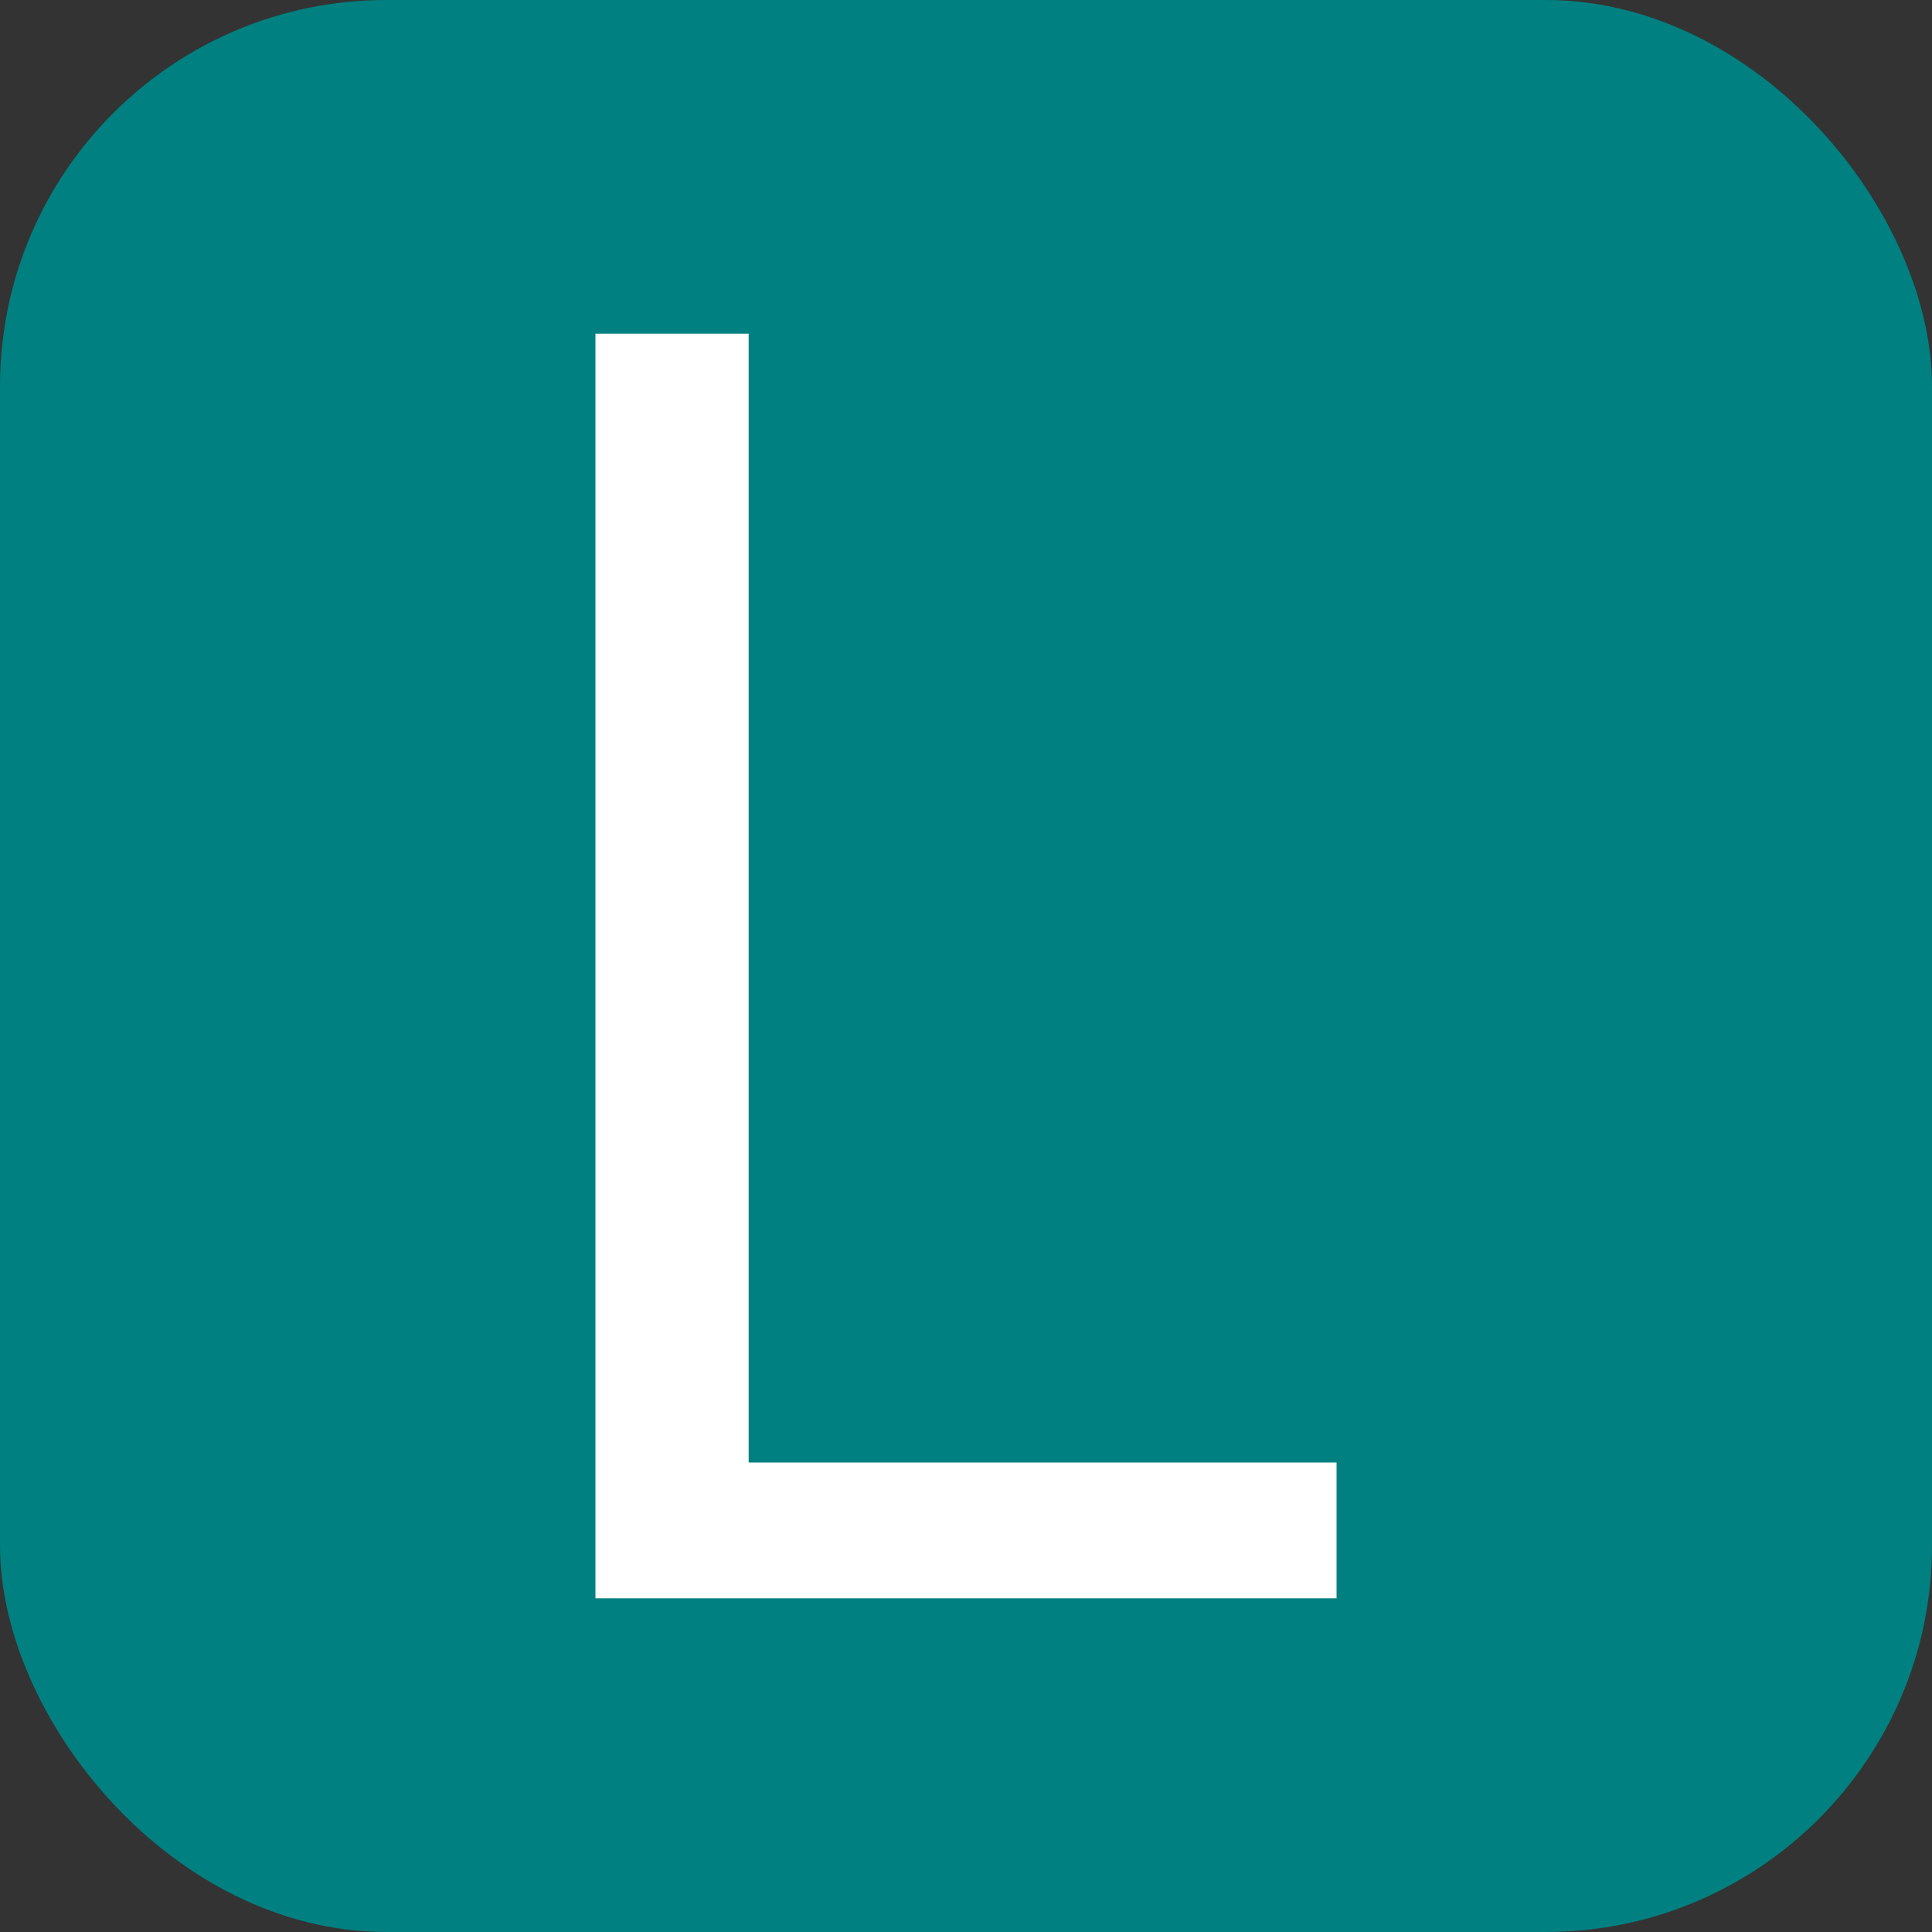
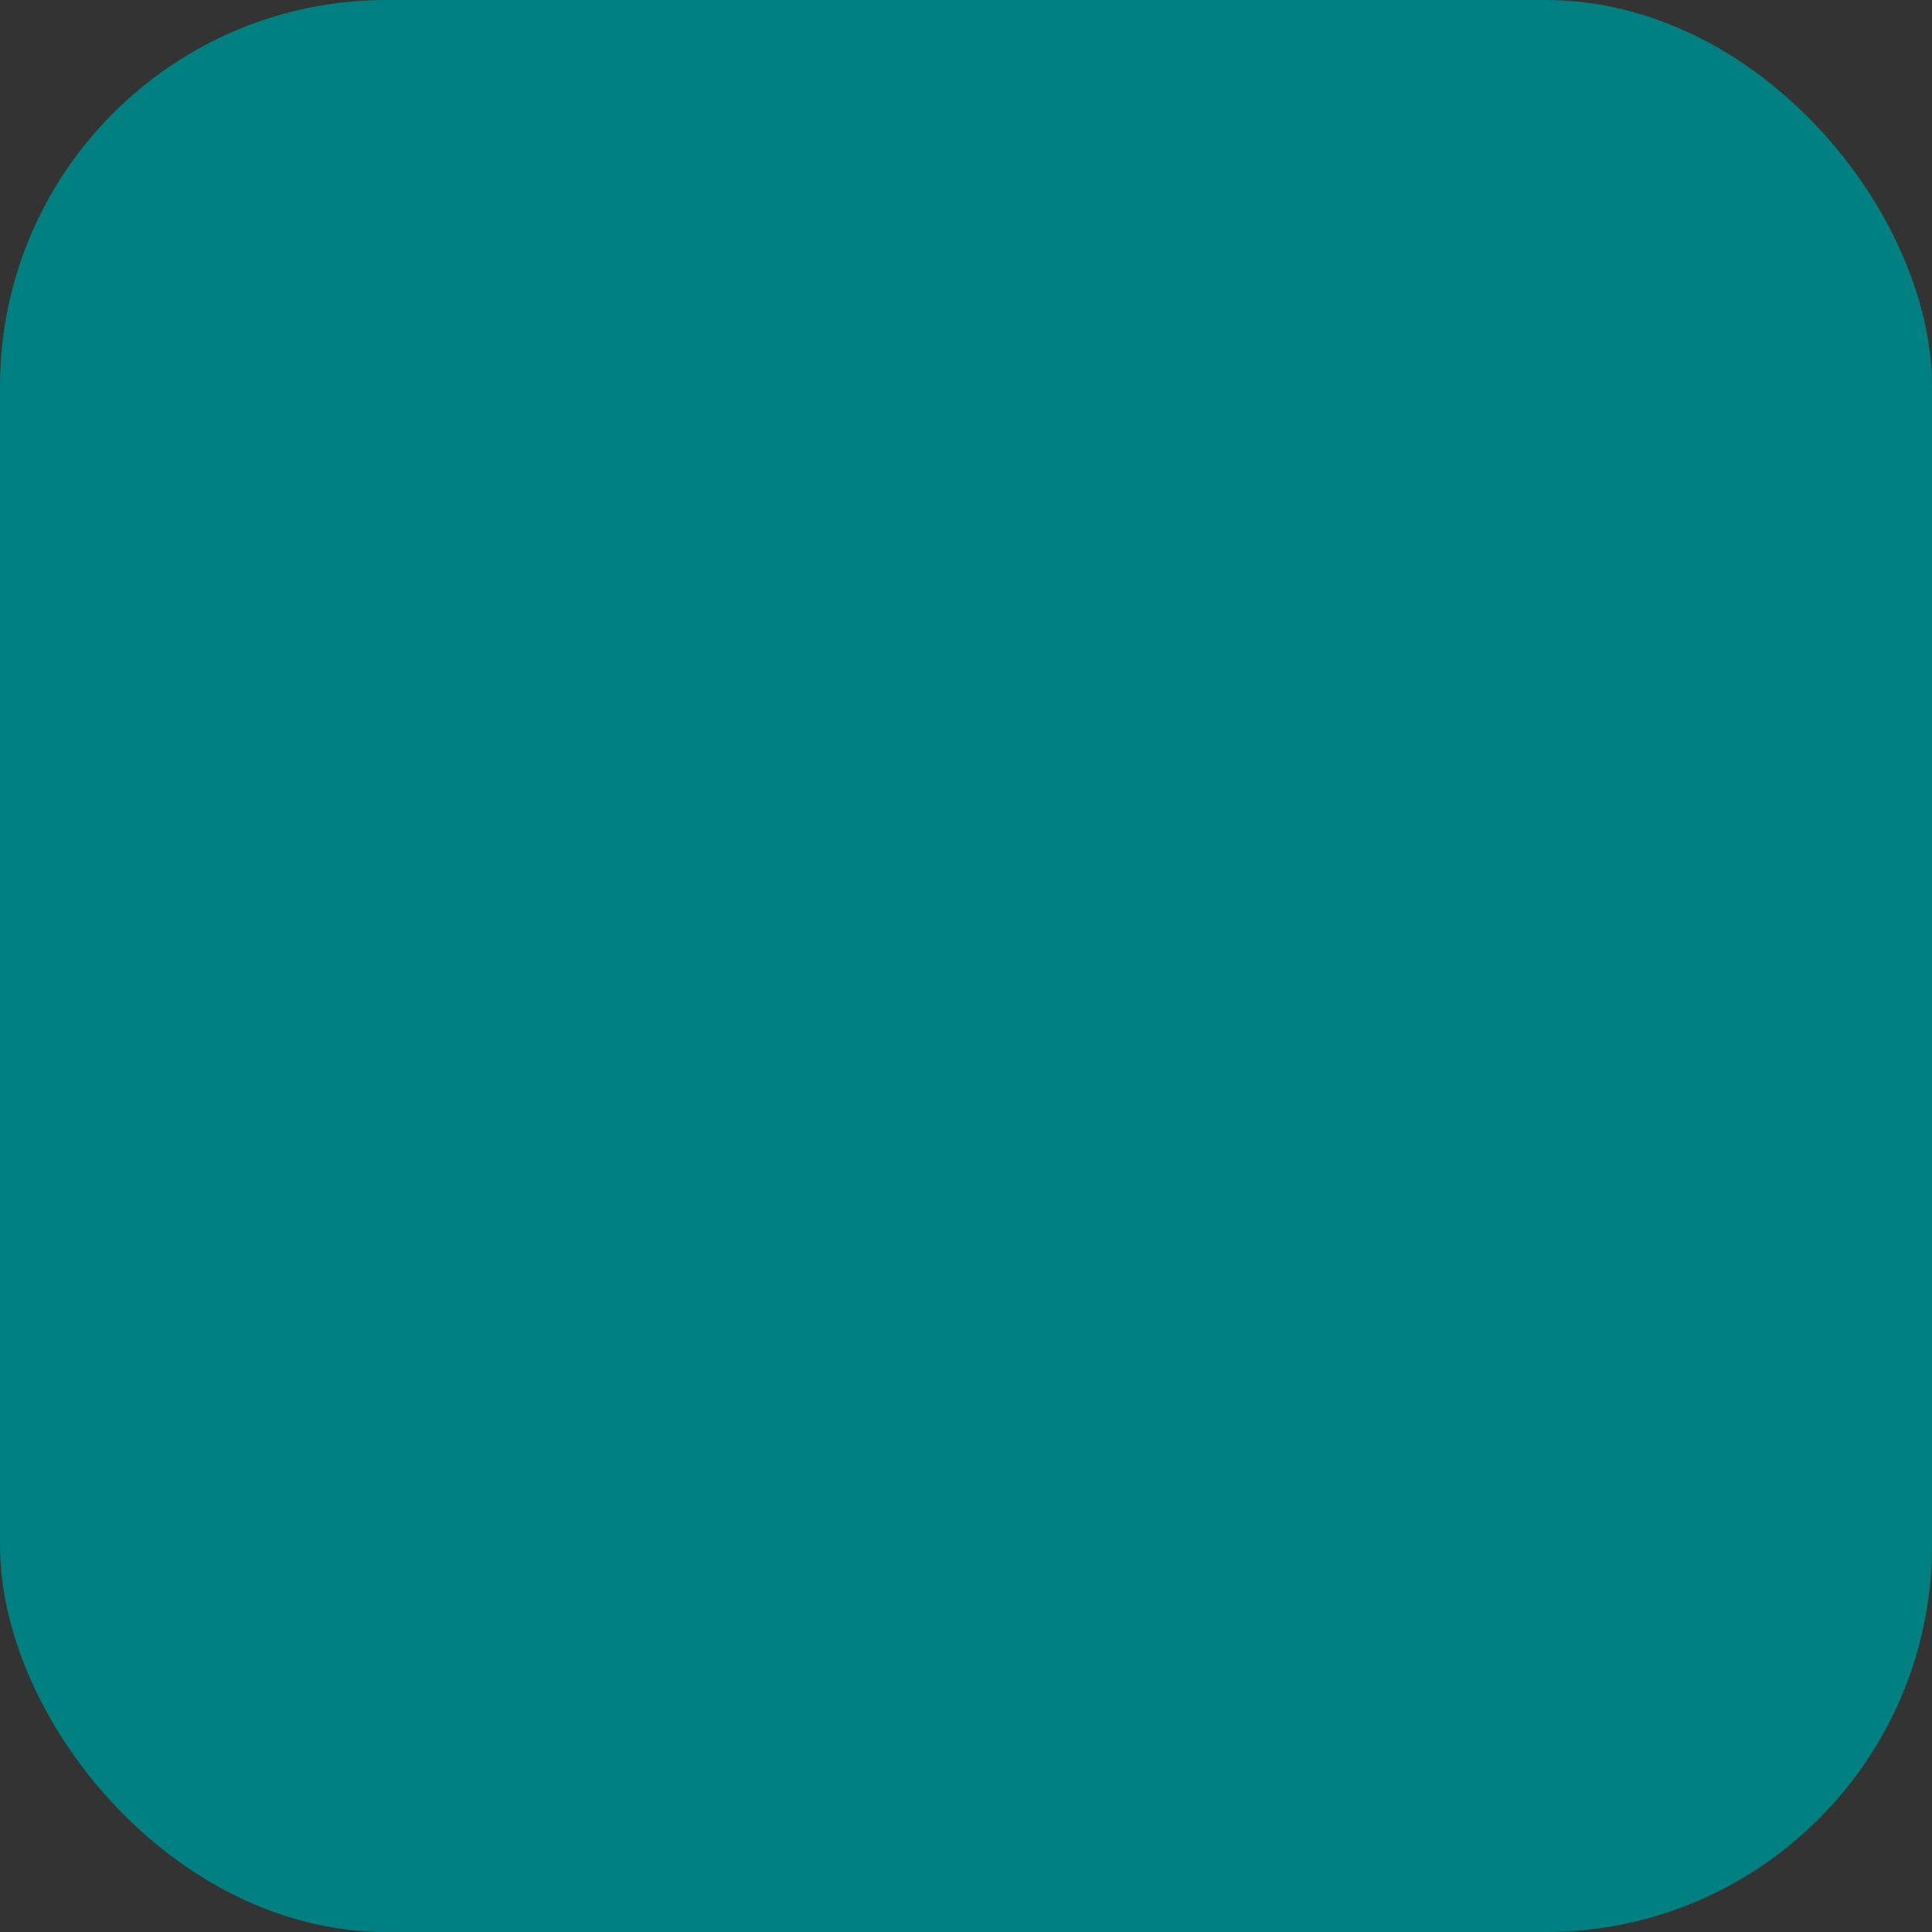
<svg xmlns="http://www.w3.org/2000/svg" width="256" height="256" viewBox="0 0 100 100">
  <rect x="0" y="0" width="100" height="100" fill="#333333" stroke="none" />
  <rect width="100" height="100" rx="20" fill="#008080" />
-   <path fill="#ffffff" d="M69.18 82.73L30.82 82.73L30.82 17.27L38.75 17.27L38.75 75.70L69.18 75.70L69.18 82.73Z" />
</svg>